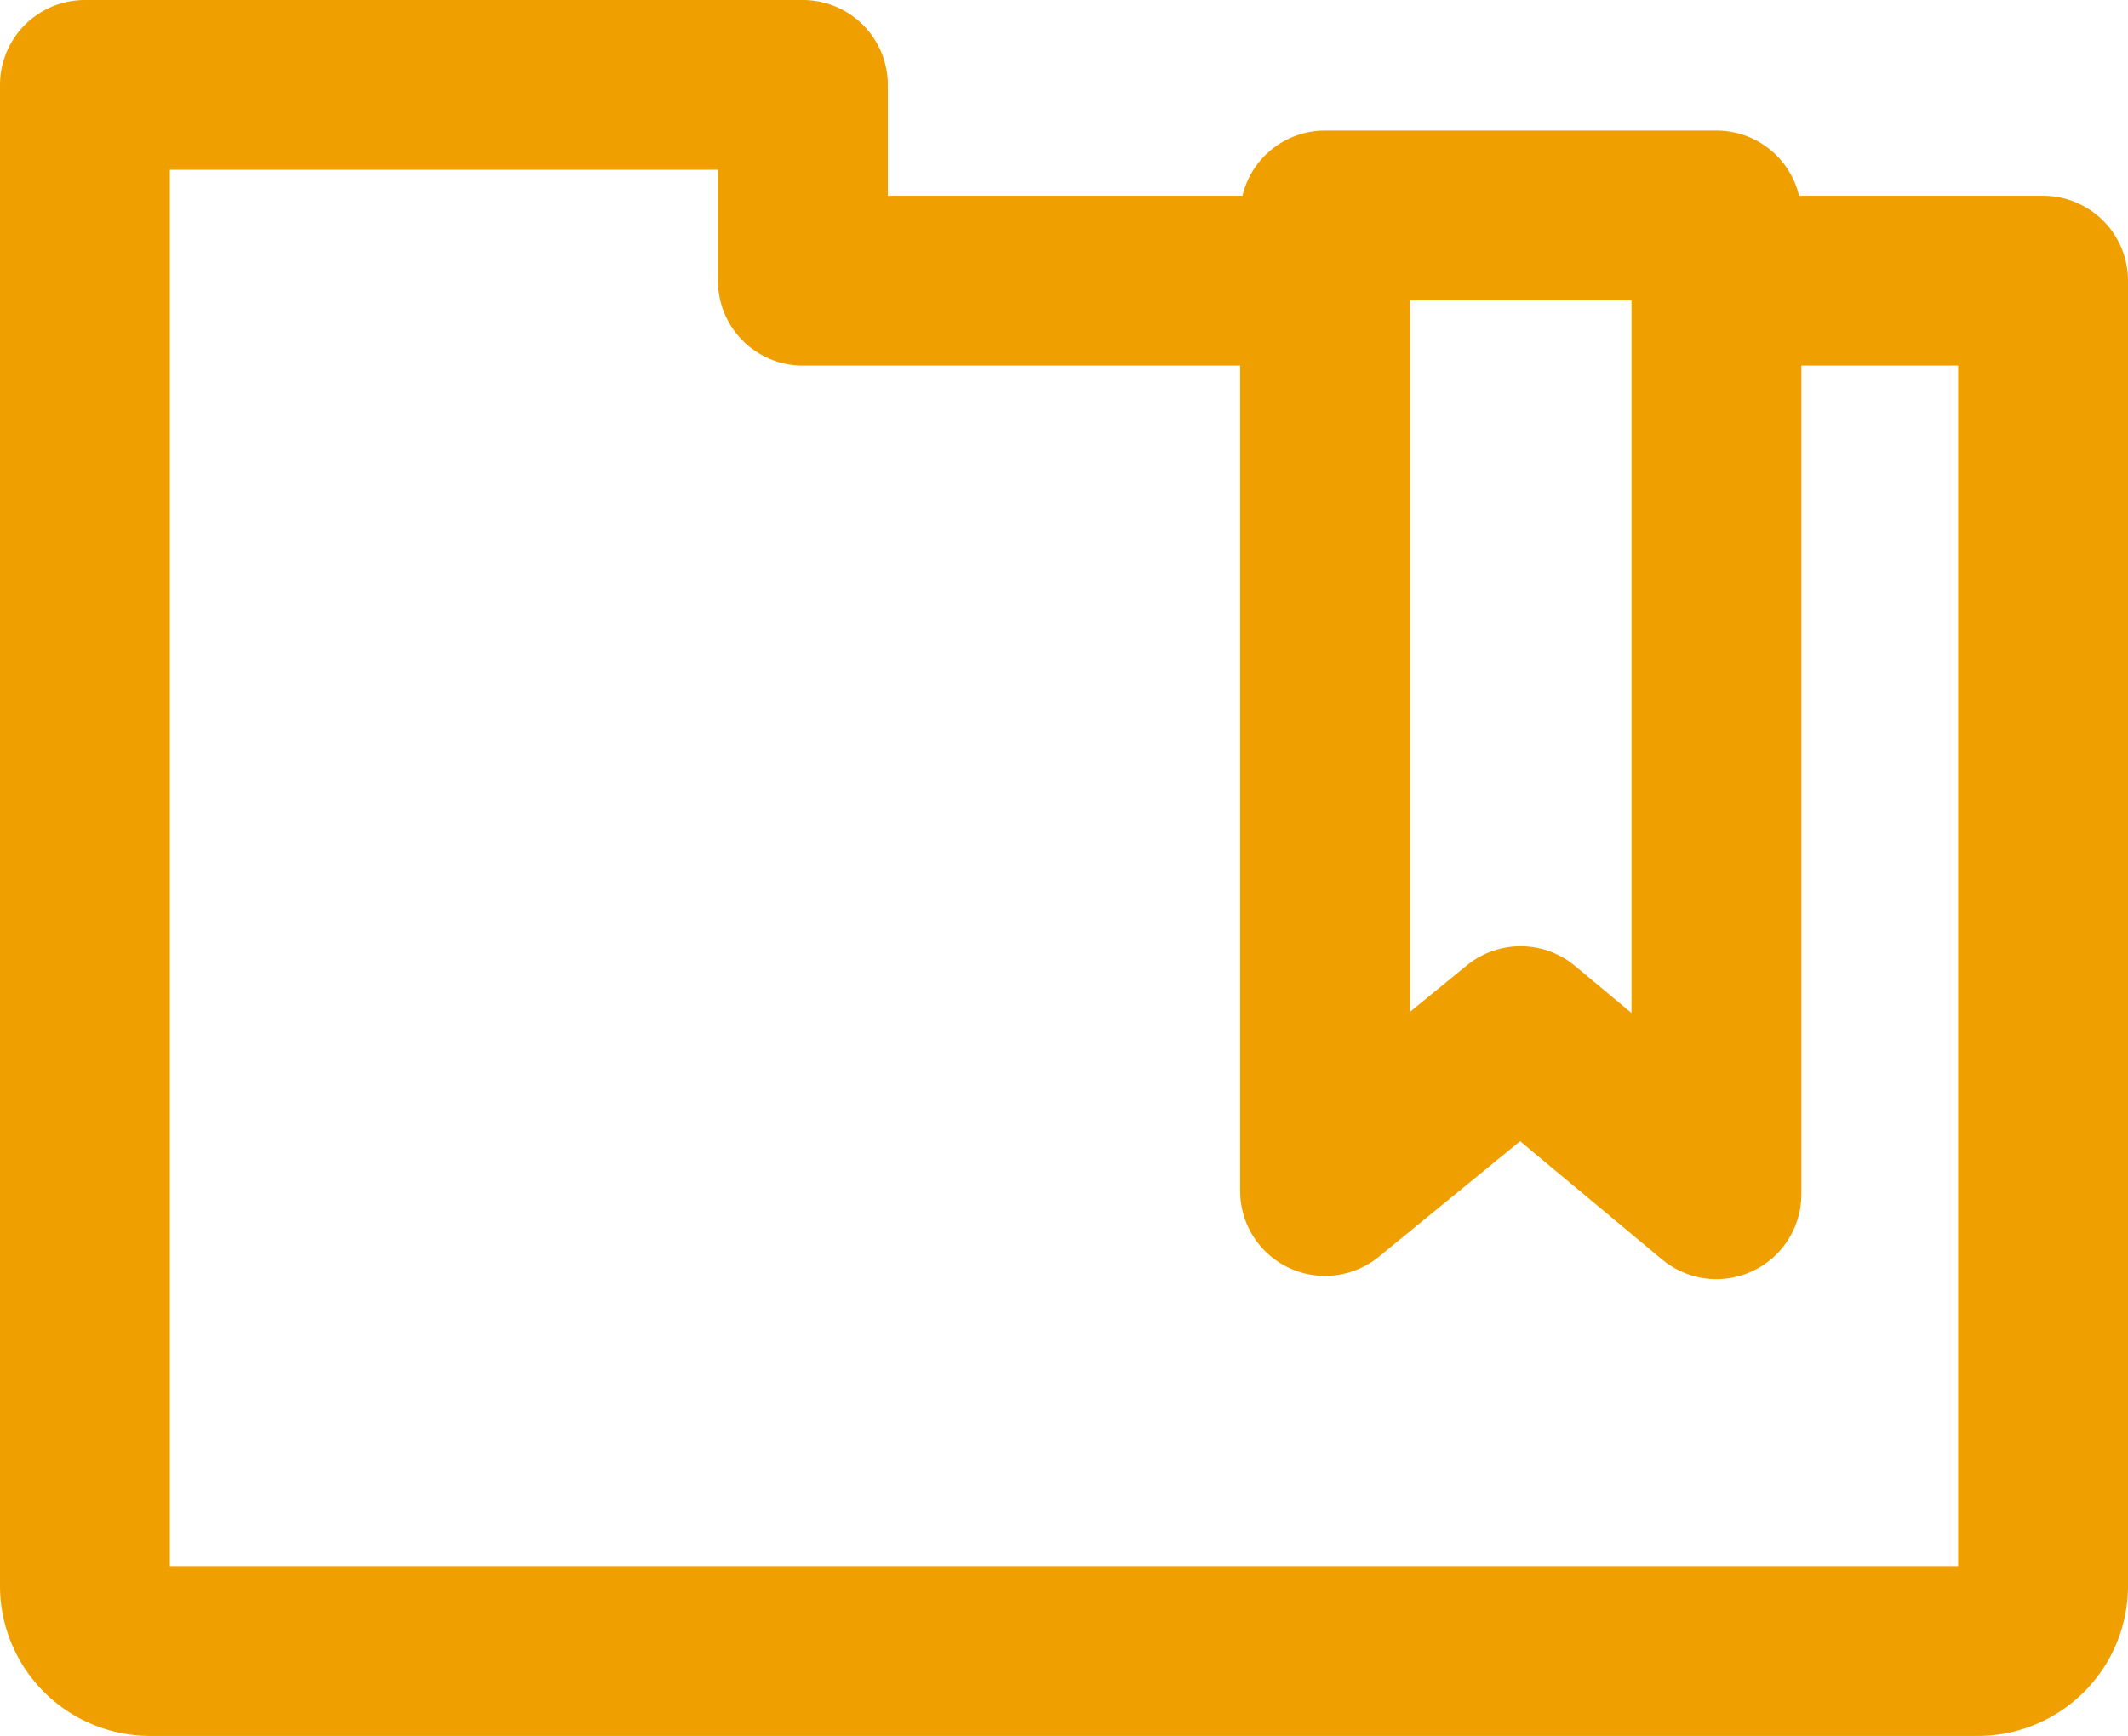
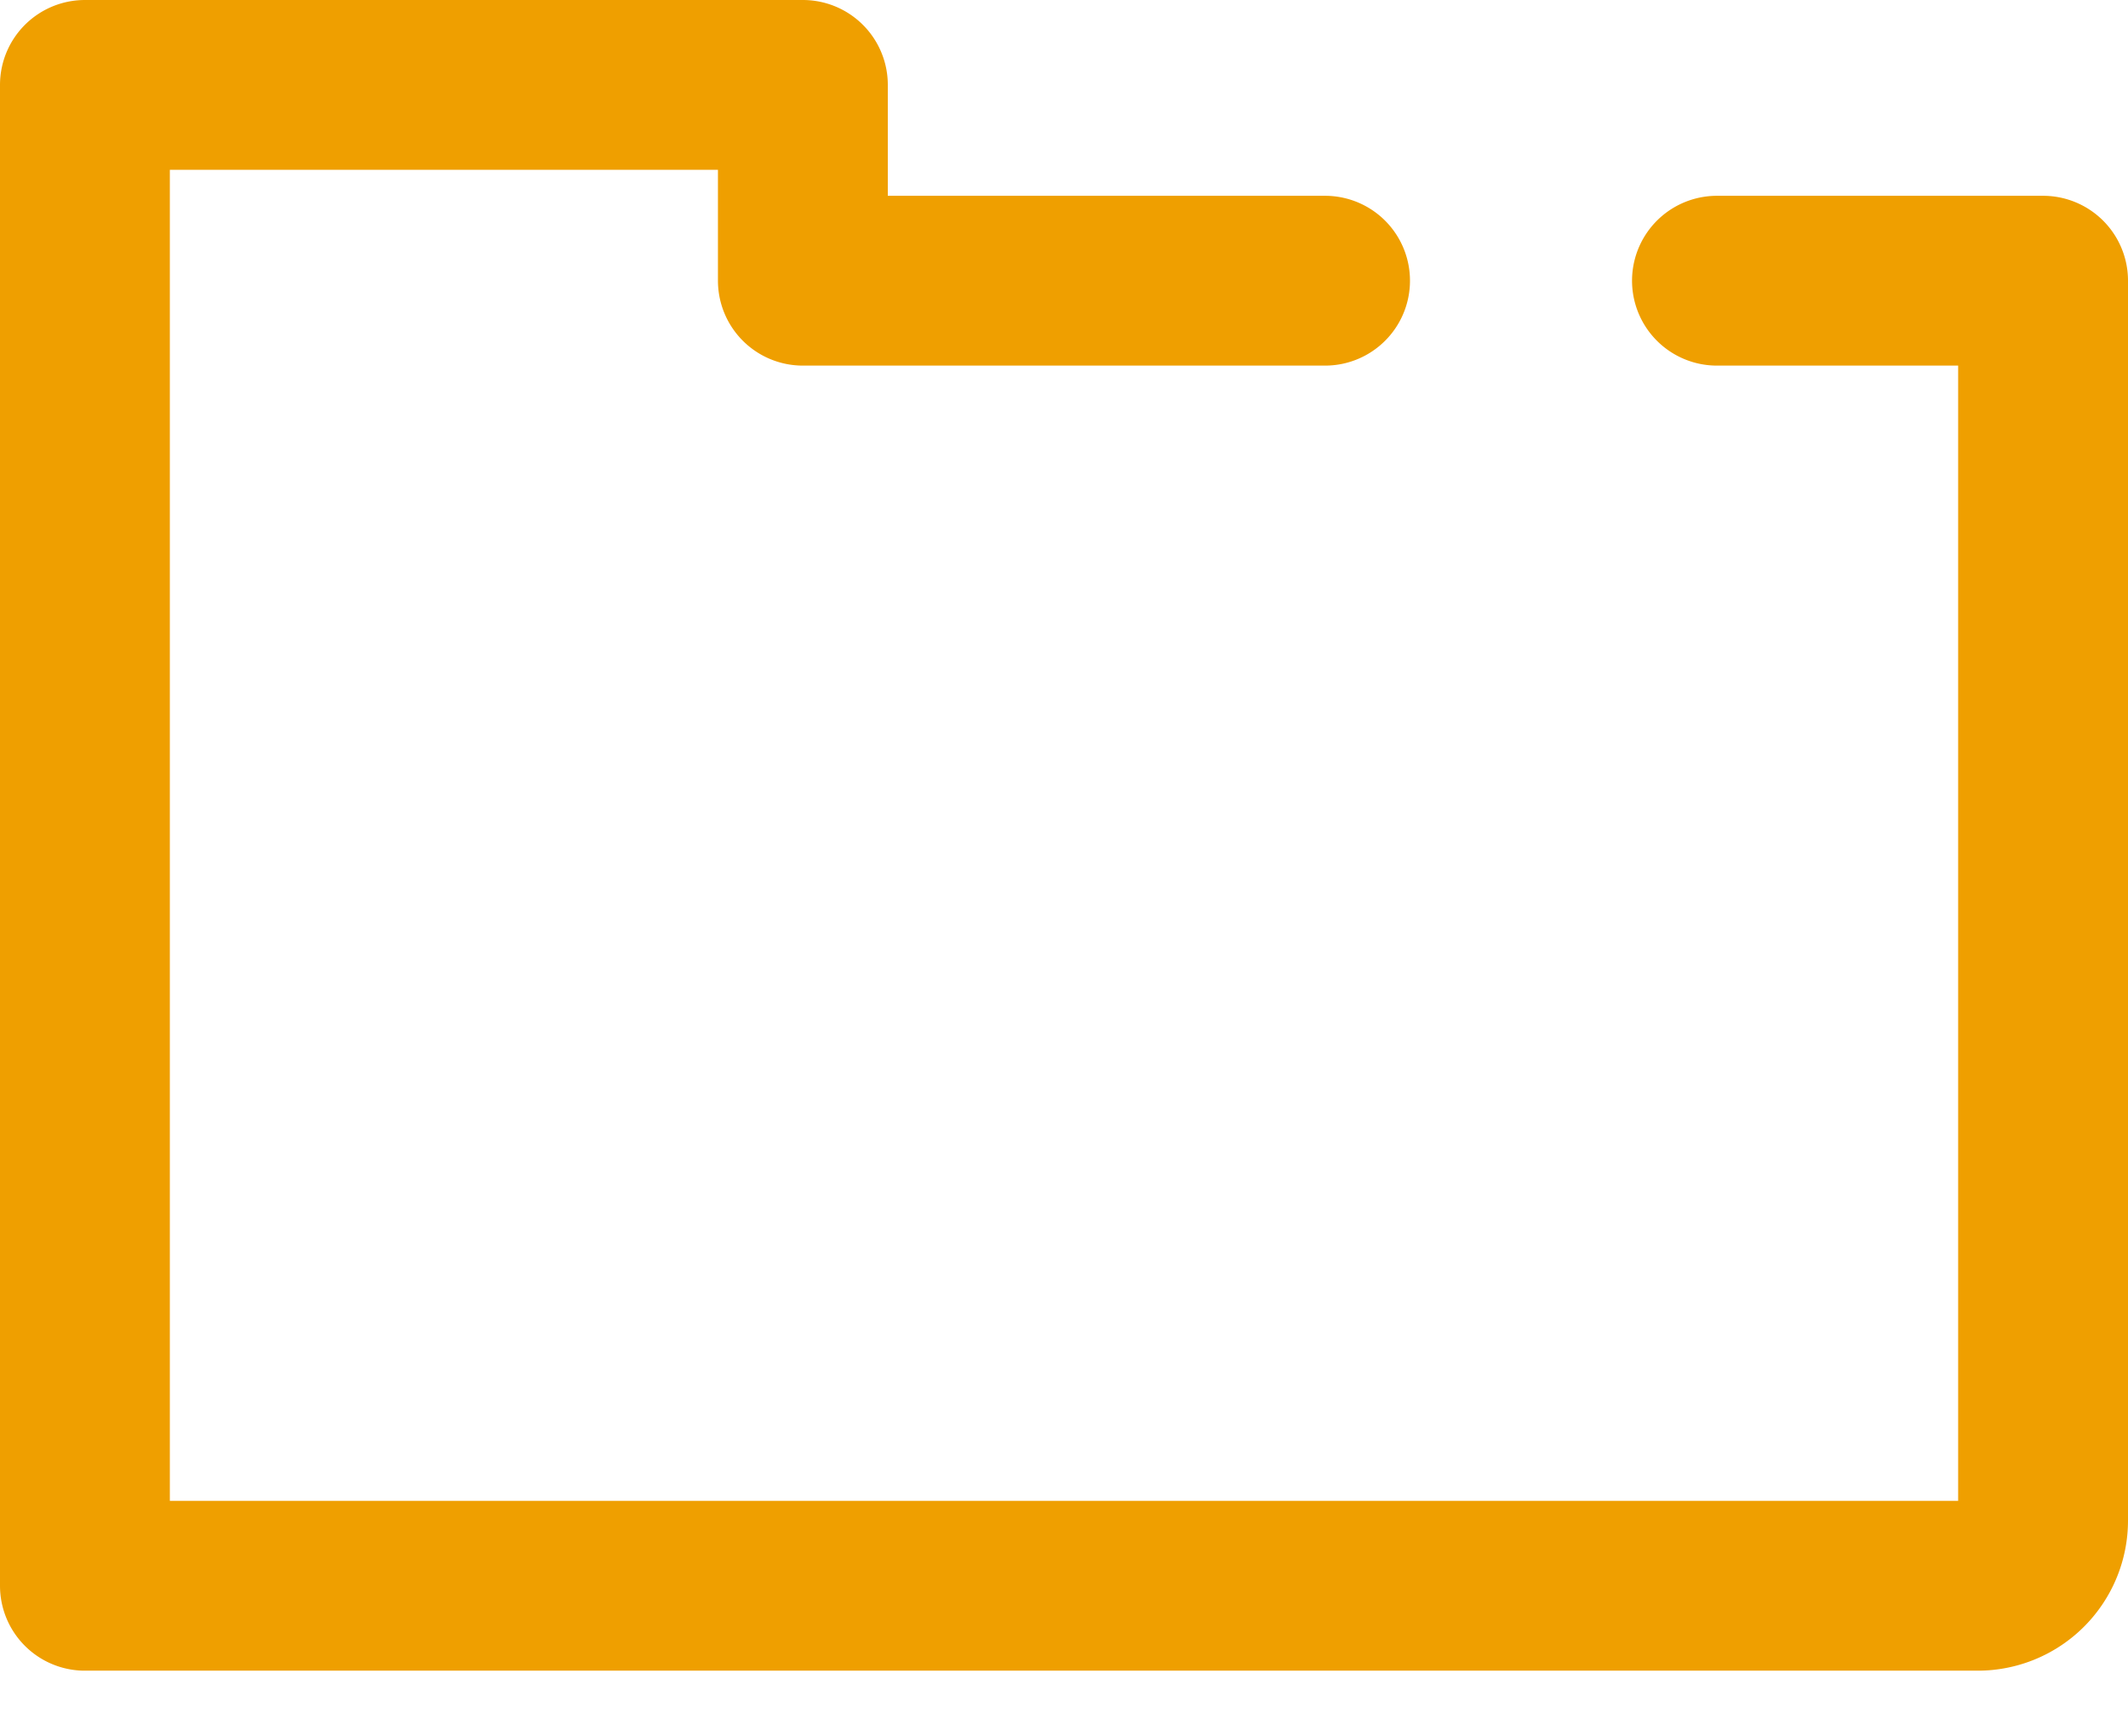
<svg xmlns="http://www.w3.org/2000/svg" width="28.816" height="23.513" viewBox="0 0 28.816 23.513">
  <g id="Orion_bookmark-folder" transform="translate(-0.85 -7.85)">
-     <path id="layer2" d="M18.793,11.652H11.722V9H2V29.329a.884.884,0,0,0,.884.884H27.632a.884.884,0,0,0,.884-.884V11.652H24.1" fill="none" stroke="#ef9f00" stroke-linecap="round" stroke-linejoin="round" stroke-width="2.3" />
-     <path id="layer1" d="M45.3,13V26.258l-2.652-2.21L40,26.214V13Z" transform="translate(-21.207 -2.232)" fill="none" stroke="#ef9f00" stroke-linecap="round" stroke-linejoin="round" stroke-width="2.3" />
+     <path id="layer2" d="M18.793,11.652H11.722V9H2V29.329H27.632a.884.884,0,0,0,.884-.884V11.652H24.1" fill="none" stroke="#ef9f00" stroke-linecap="round" stroke-linejoin="round" stroke-width="2.3" />
  </g>
</svg>